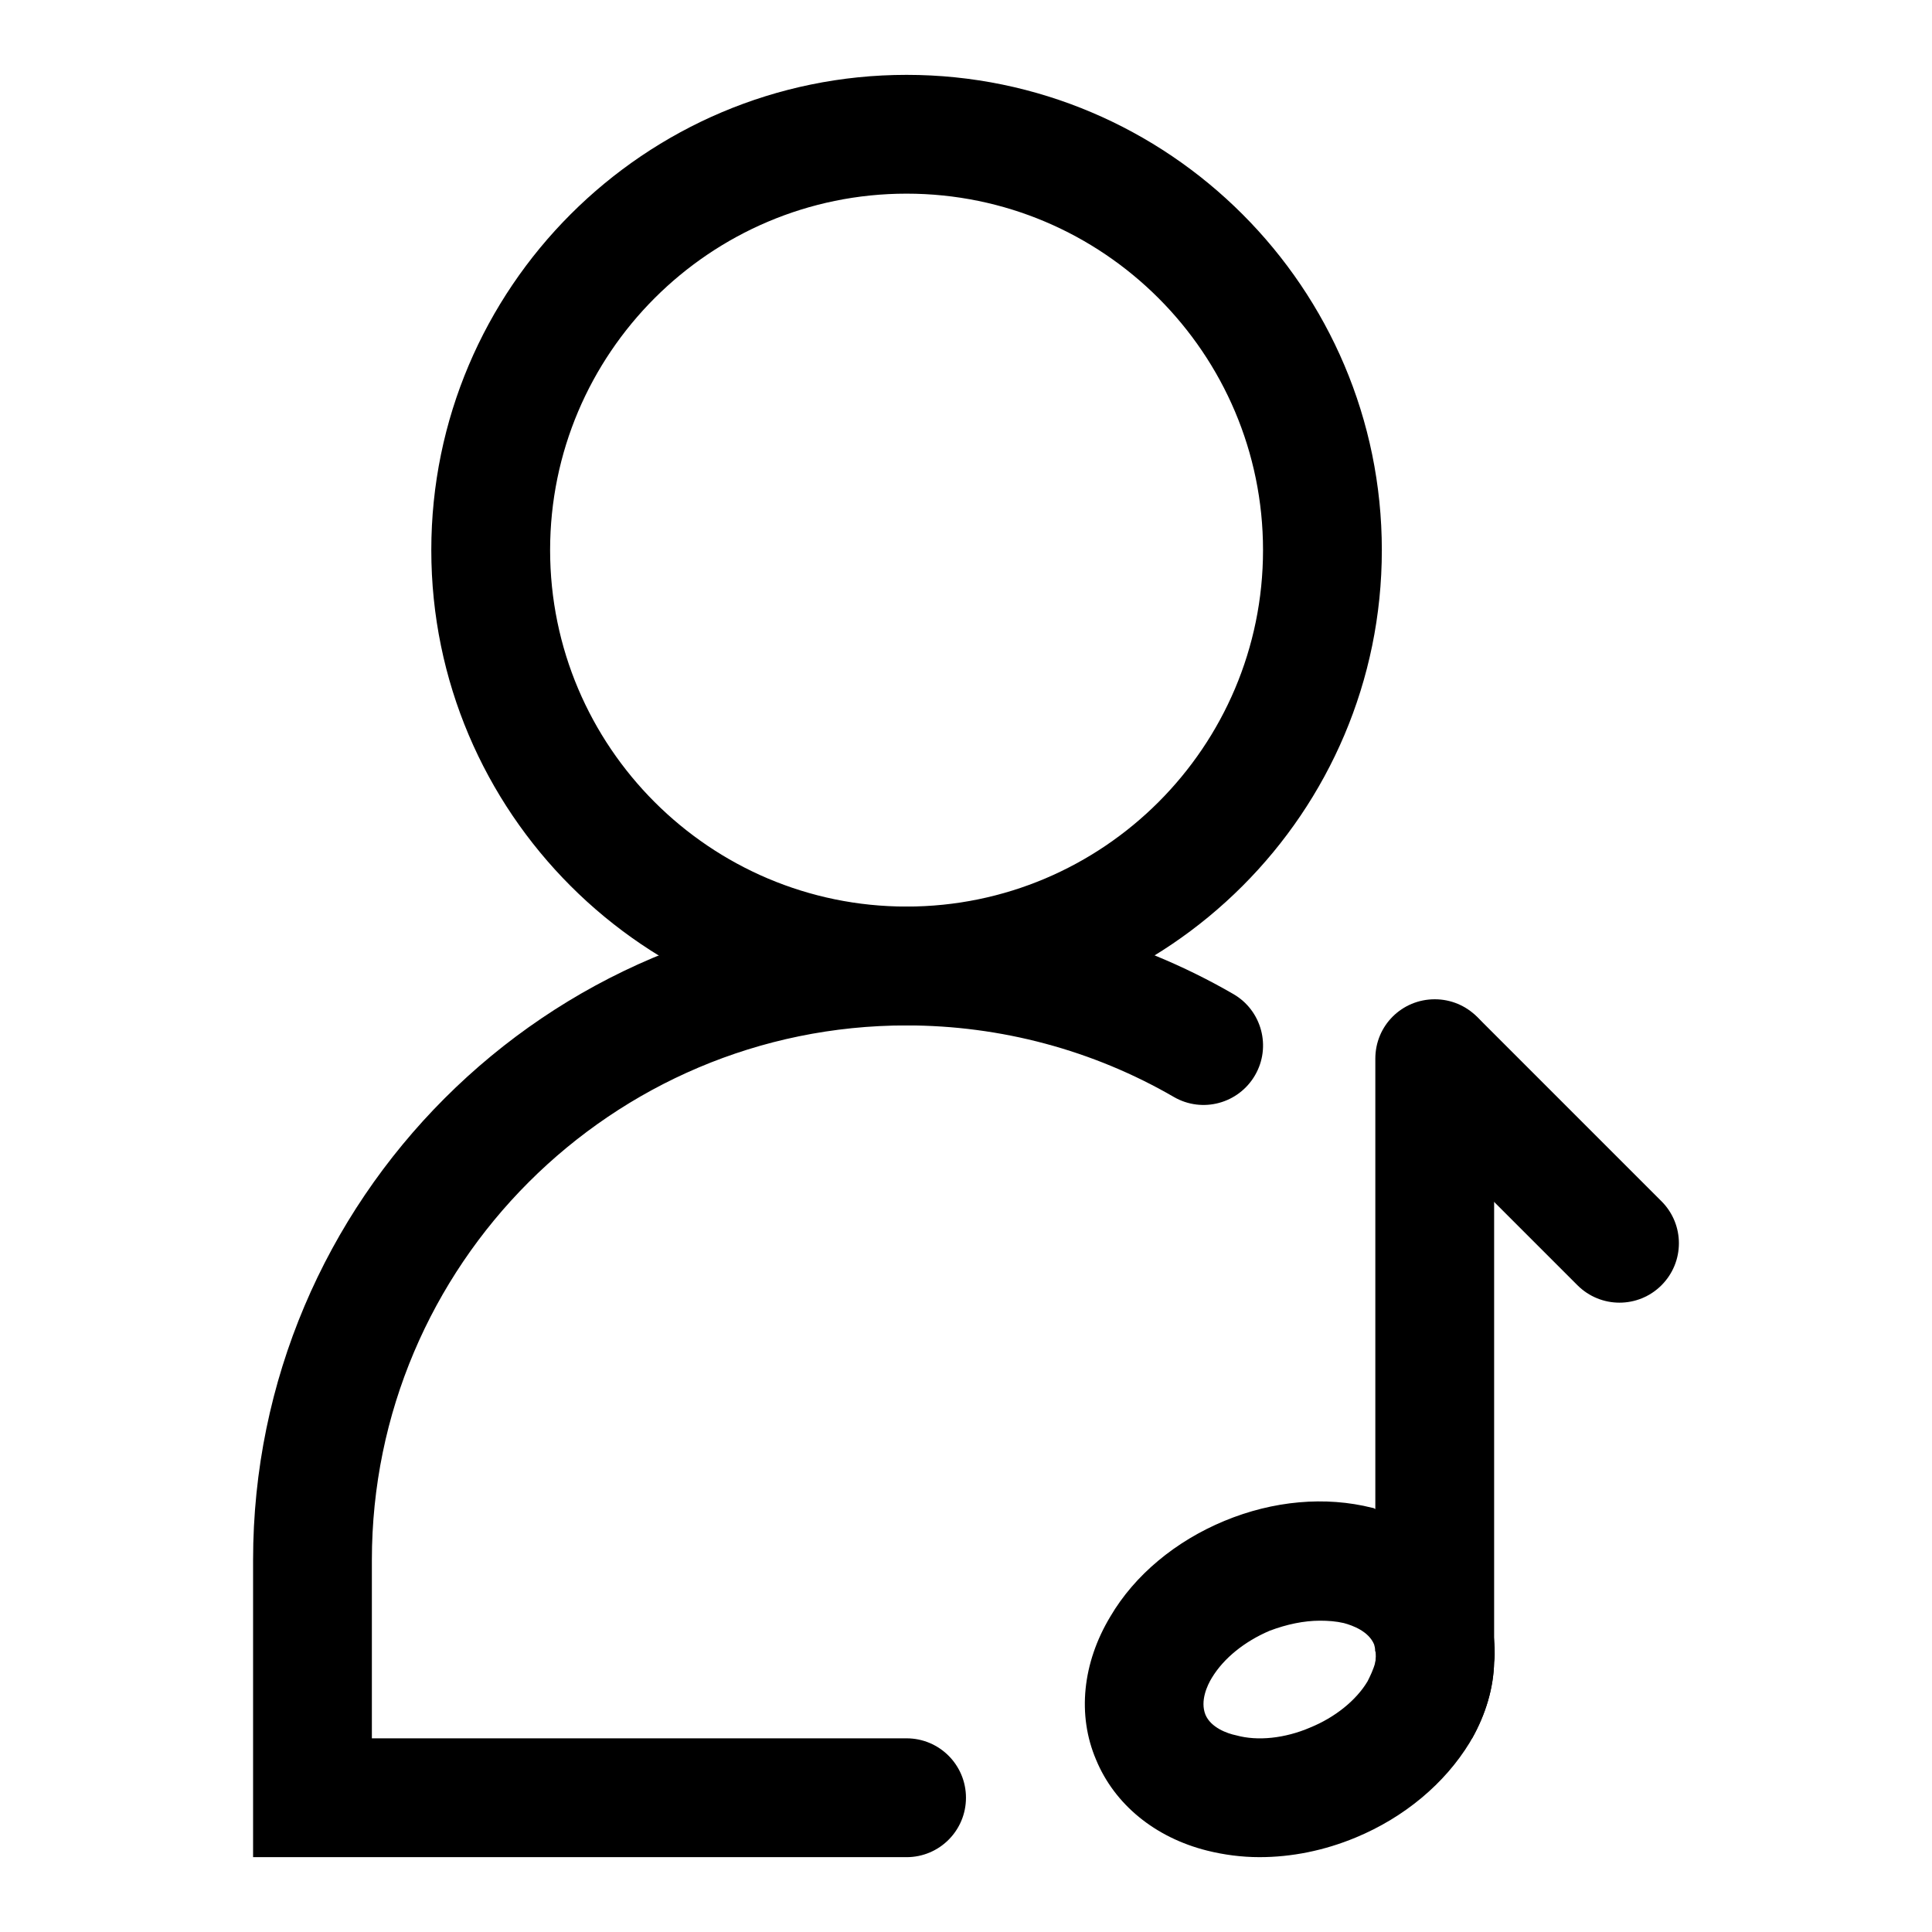
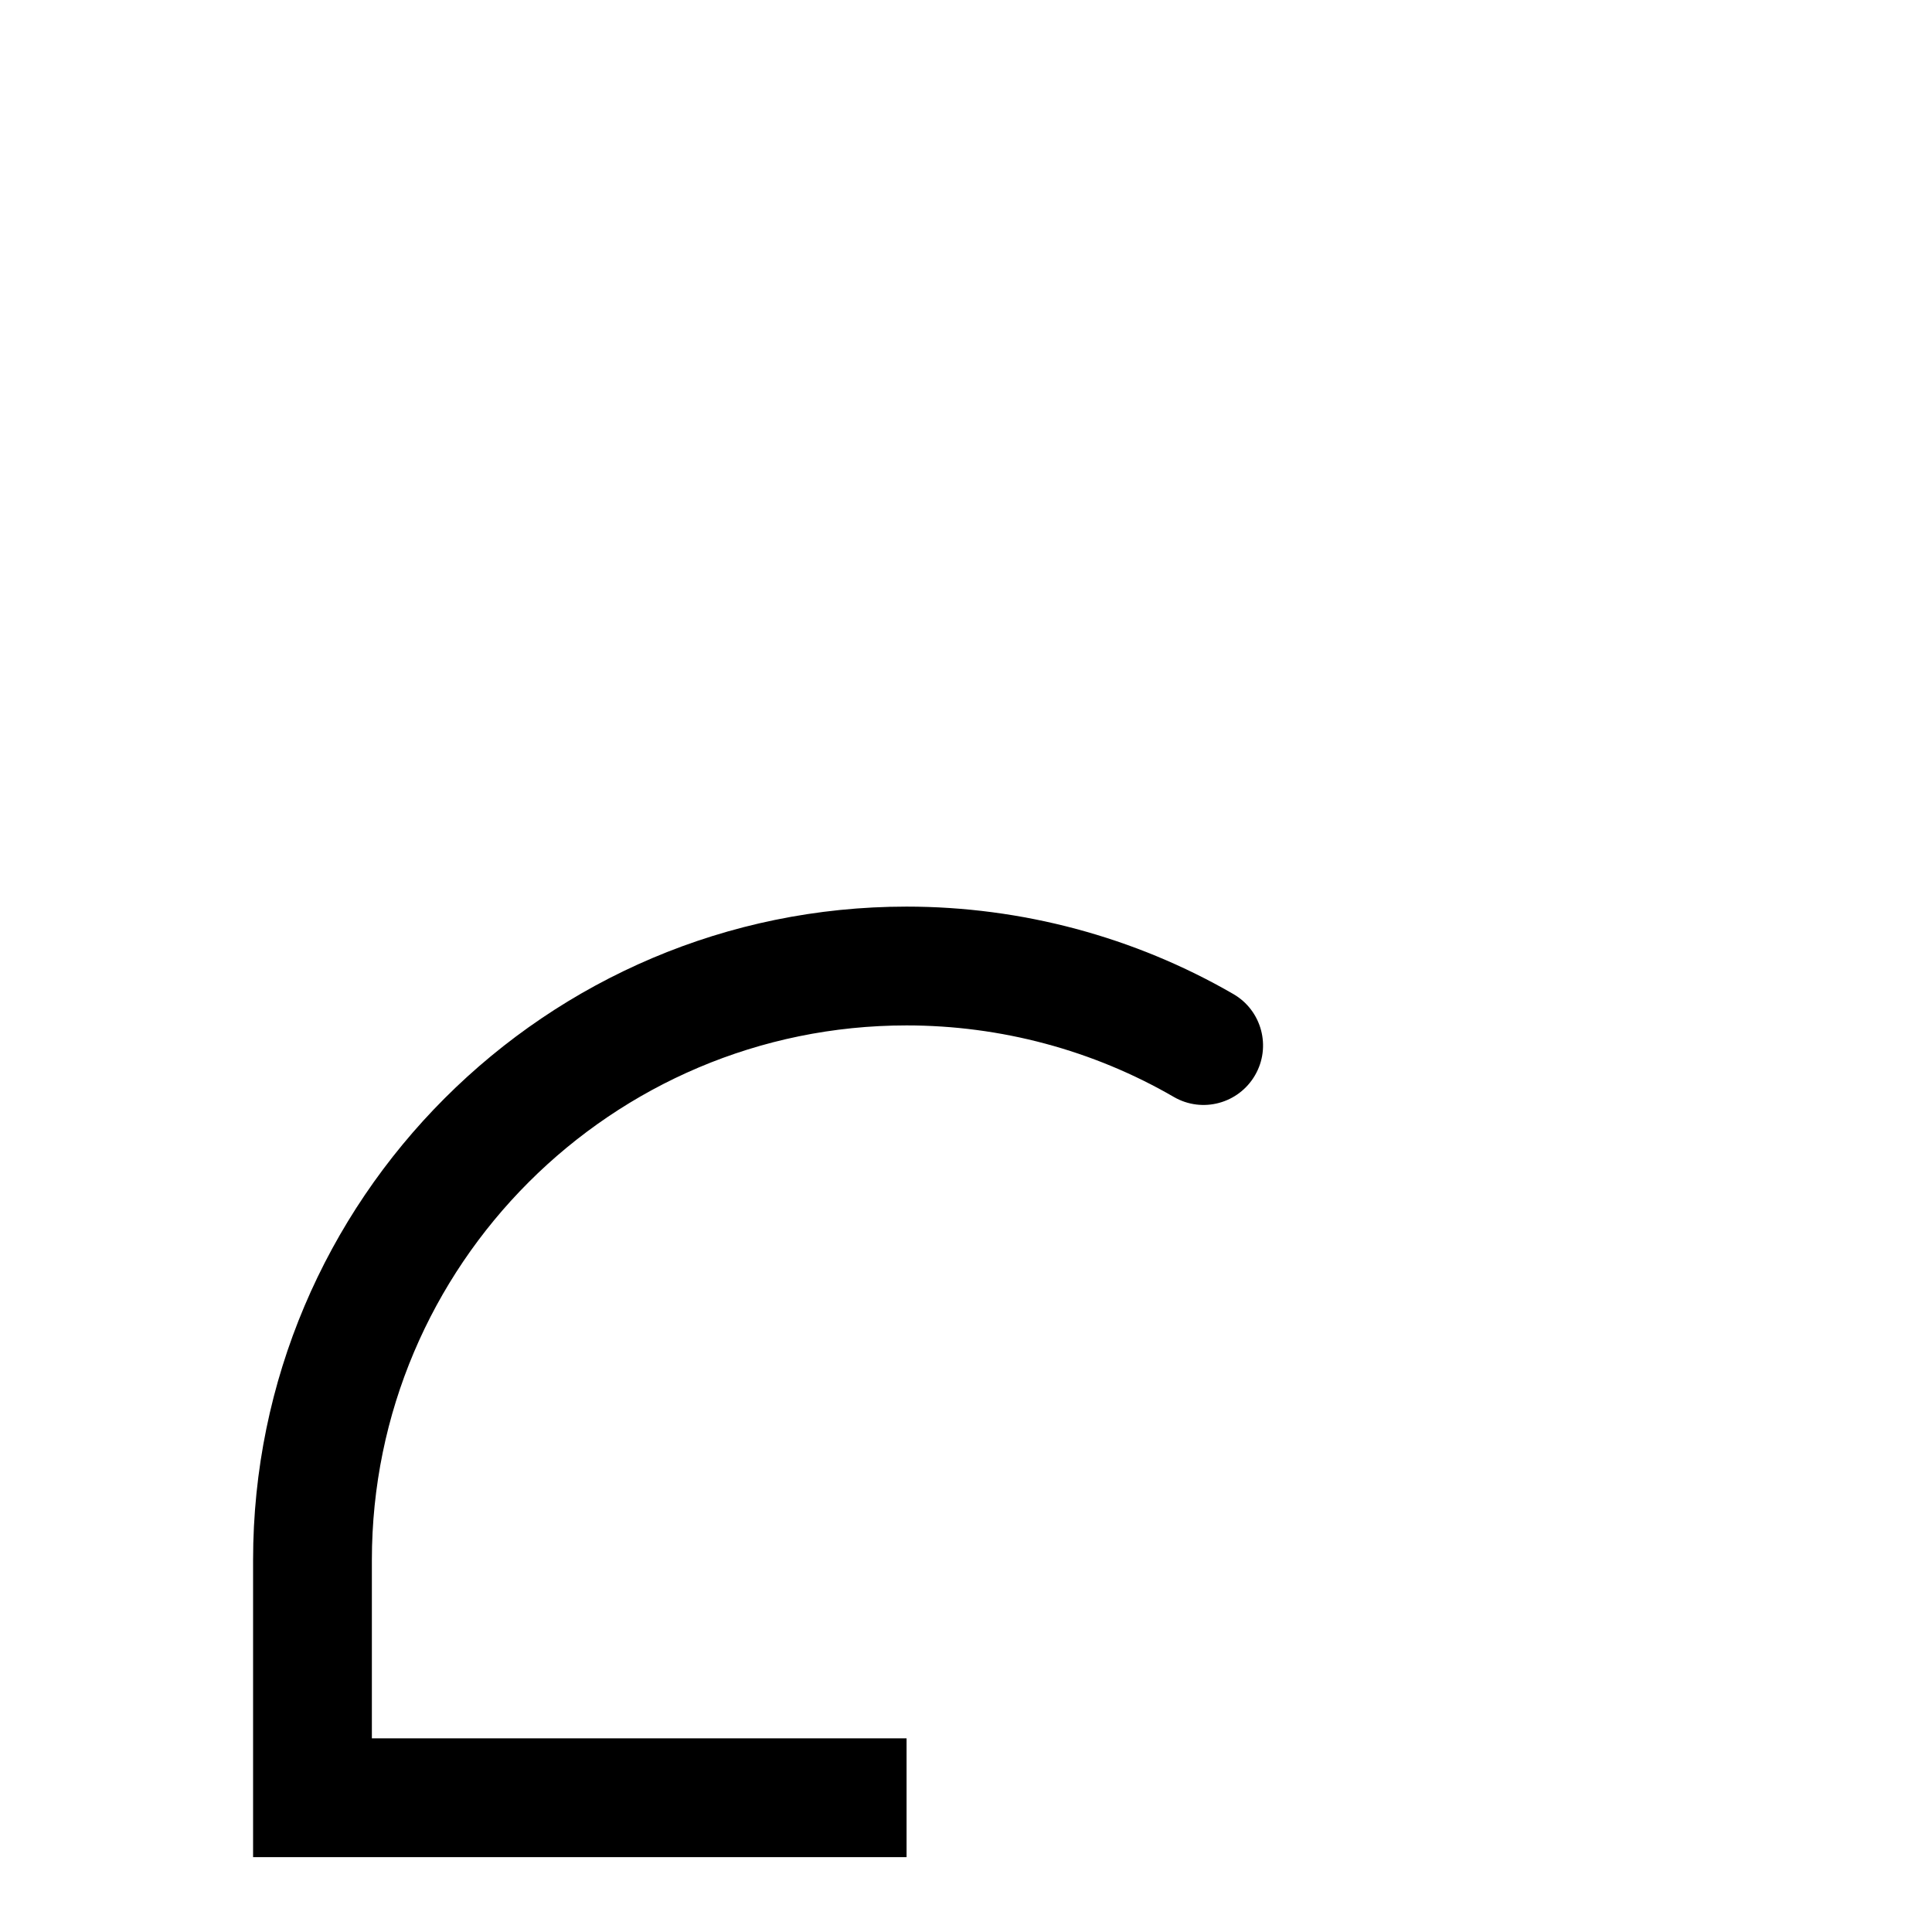
<svg xmlns="http://www.w3.org/2000/svg" fill="#000000" width="800px" height="800px" version="1.1" viewBox="144 144 512 512">
  <g>
-     <path d="m384.25 415.74c-69.445 0-125.95-56.504-125.95-125.95 0-69.445 56.504-125.95 125.95-125.95 69.445 0 125.95 56.504 125.95 125.95 0 69.449-56.504 125.95-125.95 125.95zm0-220.42c-52.098 0-94.465 42.367-94.465 94.465 0 52.098 42.367 94.465 94.465 94.465s94.465-42.367 94.465-94.465c0-52.098-42.367-94.465-94.465-94.465z" />
-     <path d="m384.25 636.16h-173.18v-78.719c0-95.488 77.695-173.18 173.18-173.18 30.465 0 60.395 8.016 86.609 23.176 7.527 4.359 10.109 13.996 5.731 21.523-4.359 7.512-13.98 10.109-21.508 5.746-21.41-12.41-45.91-18.961-70.832-18.961-78.137 0-141.7 63.574-141.7 141.7v47.23h141.7c8.707 0 15.742 7.055 15.742 15.742 0.004 8.695-7.035 15.75-15.742 15.75z" />
-     <path d="m539.96 578.7c-0.316-3.777-1.258-7.398-2.676-11.02-4.723-11.652-15.273-20.309-28.812-23.773-0.316-0.156-0.473-0.316-0.789-0.316-12.438-3.148-26.293-1.891-39.203 3.465-12.91 5.352-23.773 14.328-30.23 25.348-7.398 12.281-8.816 26.137-3.777 37.941 4.879 11.809 15.586 20.625 29.441 24.09 4.41 1.102 9.133 1.73 13.855 1.73 8.5 0 17.16-1.73 25.504-5.195 12.91-5.352 23.617-14.328 30.23-25.191 0.156-0.316 0.473-0.789 0.629-1.102 3.621-6.453 5.668-13.383 5.824-20.152 0.156-0.629 0.156-1.418 0.156-2.047 0.004-1.262 0.004-2.519-0.152-3.777zm-48.809 23.141c-6.613 2.832-13.855 3.621-19.523 2.047-2.363-0.473-6.769-2.047-8.188-5.512-1.418-3.621 0.473-7.715 1.73-9.762 3.148-5.195 8.66-9.605 15.273-12.438 4.566-1.73 9.133-2.676 13.383-2.676 2.203 0 4.25 0.156 6.297 0.629 2.363 0.629 6.613 2.203 8.031 5.668 0.156 0.629 0.316 1.102 0.316 1.73 0.316 0.945 0.156 2.047 0 2.992-0.473 1.891-1.418 3.777-2.047 5.039-2.992 5.039-8.66 9.605-15.273 12.281z" />
-     <path d="m539.96 424.56v159.96c-0.156 6.769-2.203 13.699-5.824 20.152-2.676 2.203-6.141 3.465-9.918 3.465-8.66 0-15.742-7.086-15.742-15.742v-7.871c0.156-0.945 0.316-2.047 0-2.992v-156.97c0-8.816 7.086-15.742 15.742-15.742 8.656-0.004 15.742 6.922 15.742 15.738z" />
-     <path d="m573.18 489.22c-4.031 0-8.062-1.543-11.133-4.613l-48.27-48.27c-6.156-6.156-6.156-16.105 0-22.262s16.105-6.156 22.262 0l48.27 48.27c6.156 6.156 6.156 16.105 0 22.262-3.07 3.07-7.098 4.613-11.129 4.613z" />
+     <path d="m384.25 636.16h-173.18v-78.719c0-95.488 77.695-173.18 173.18-173.18 30.465 0 60.395 8.016 86.609 23.176 7.527 4.359 10.109 13.996 5.731 21.523-4.359 7.512-13.98 10.109-21.508 5.746-21.41-12.41-45.91-18.961-70.832-18.961-78.137 0-141.7 63.574-141.7 141.7v47.23h141.7z" />
  </g>
</svg>